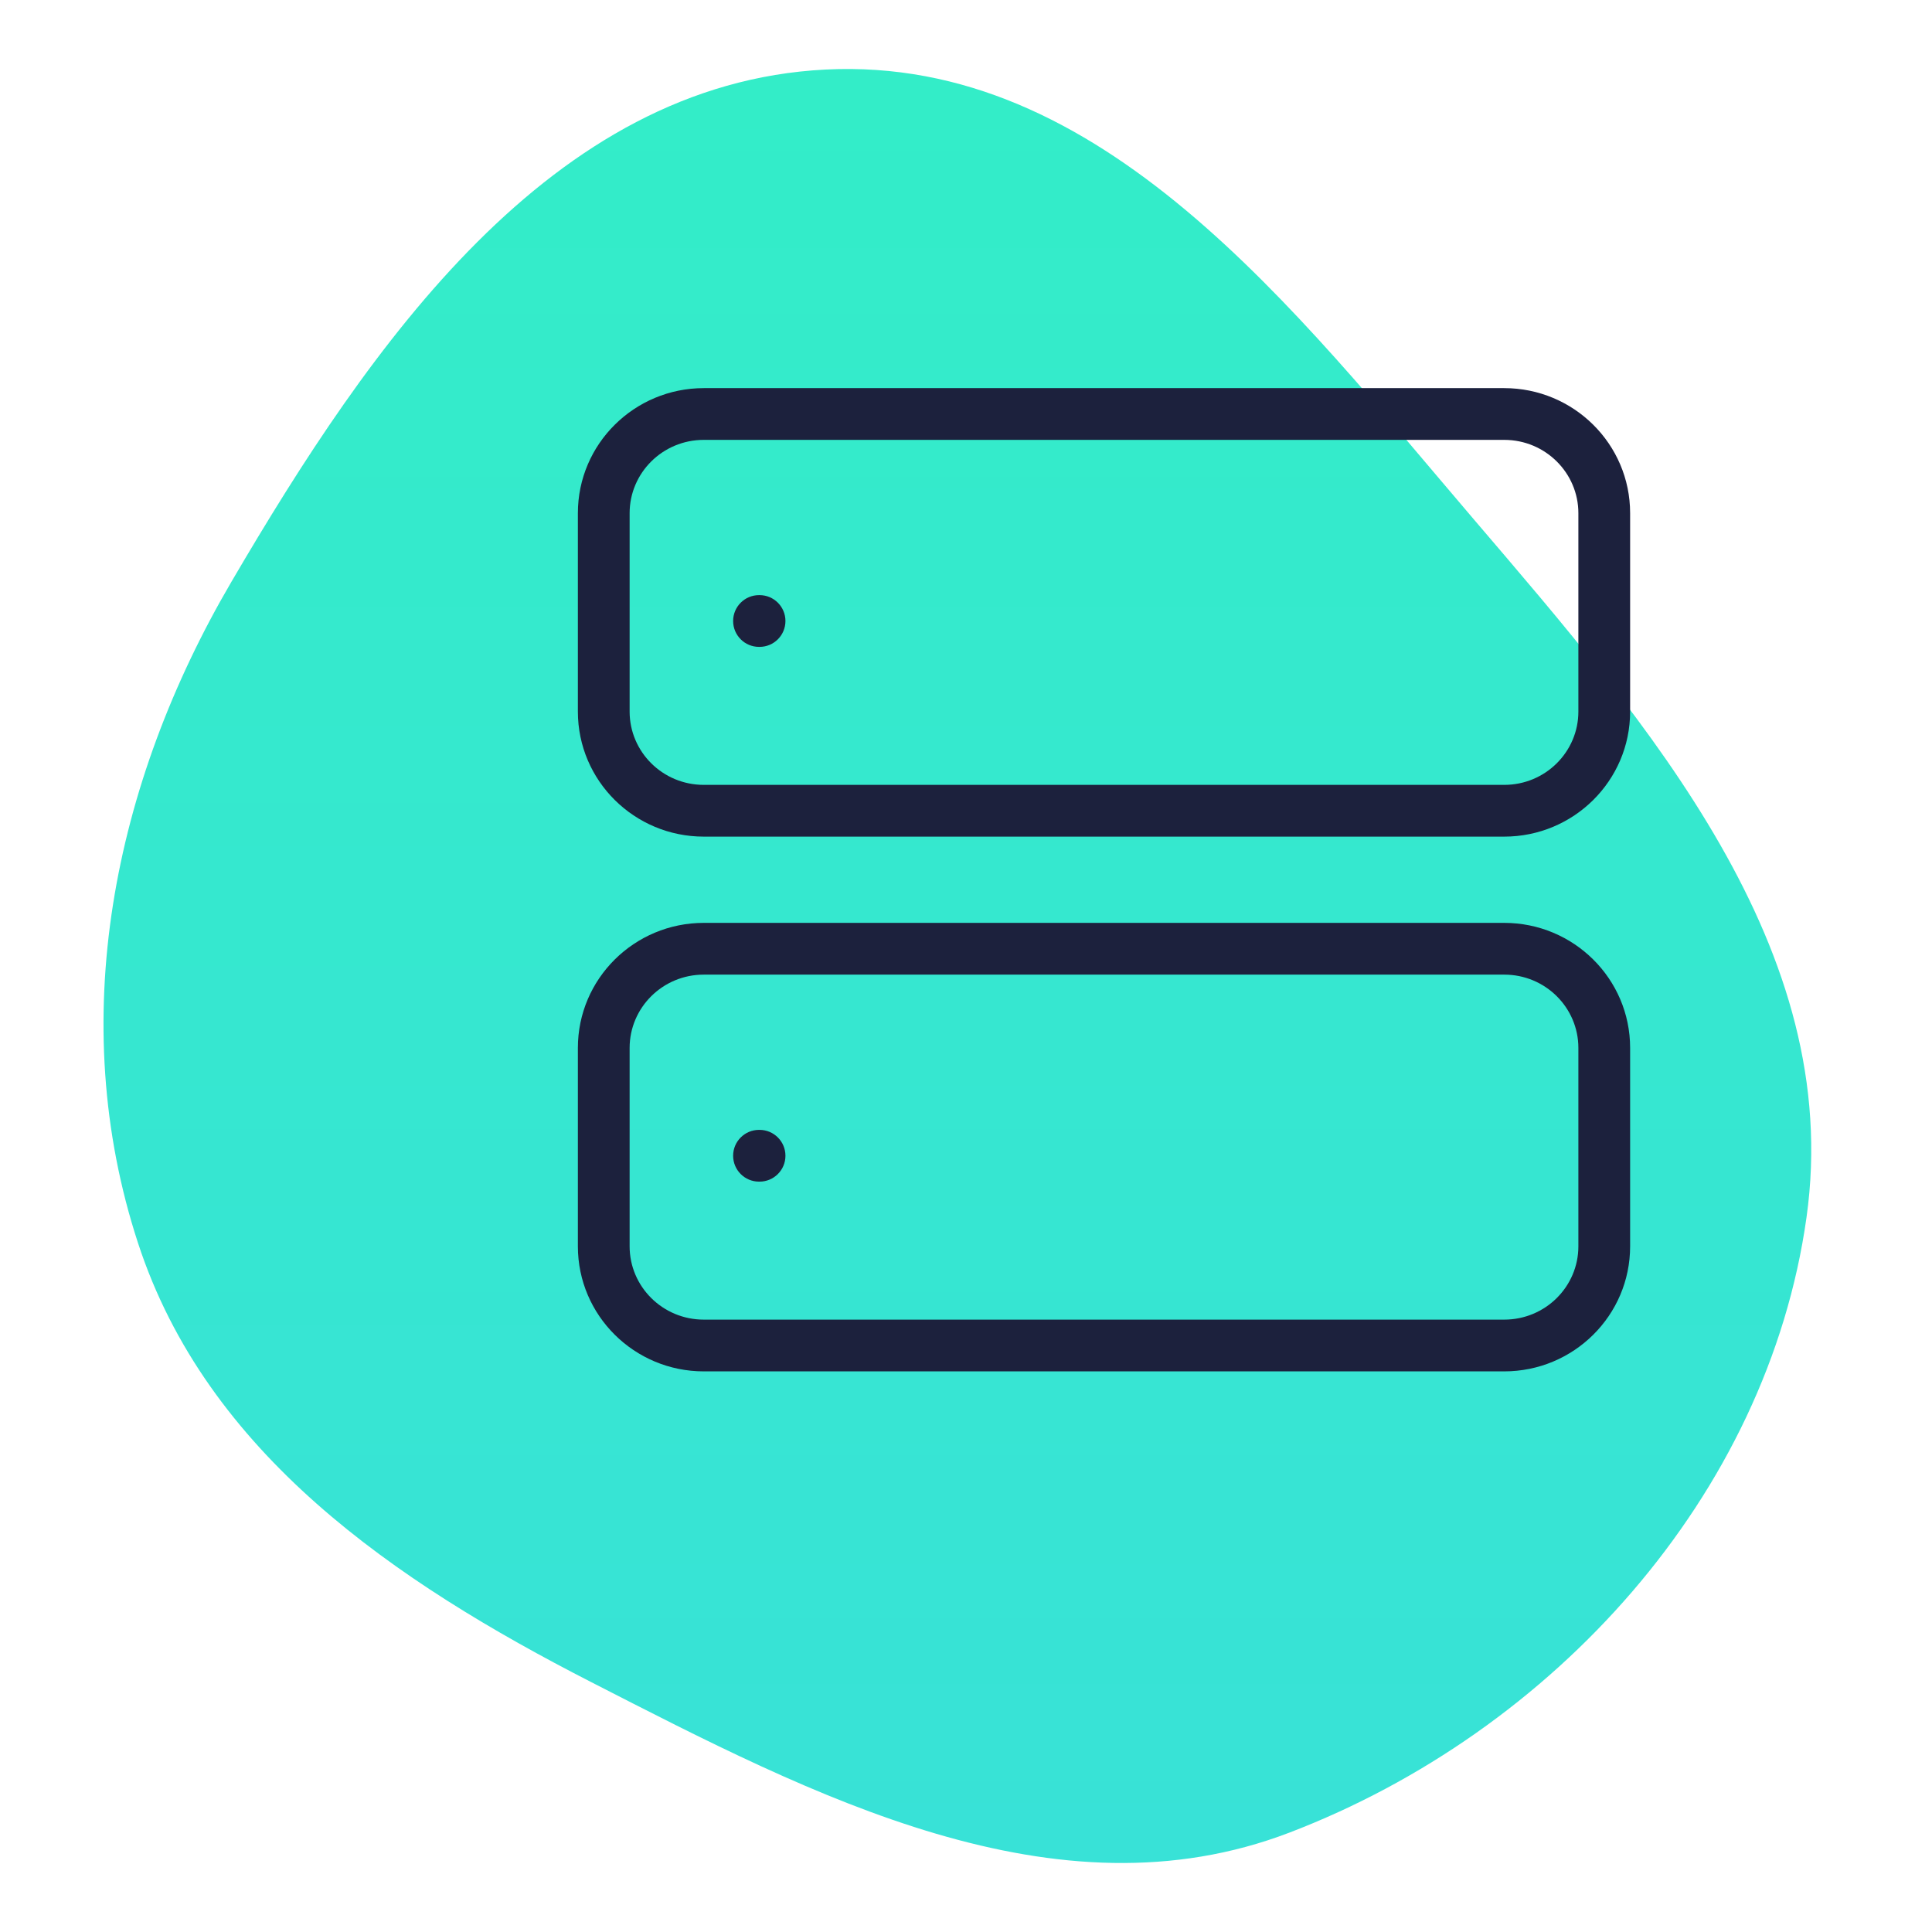
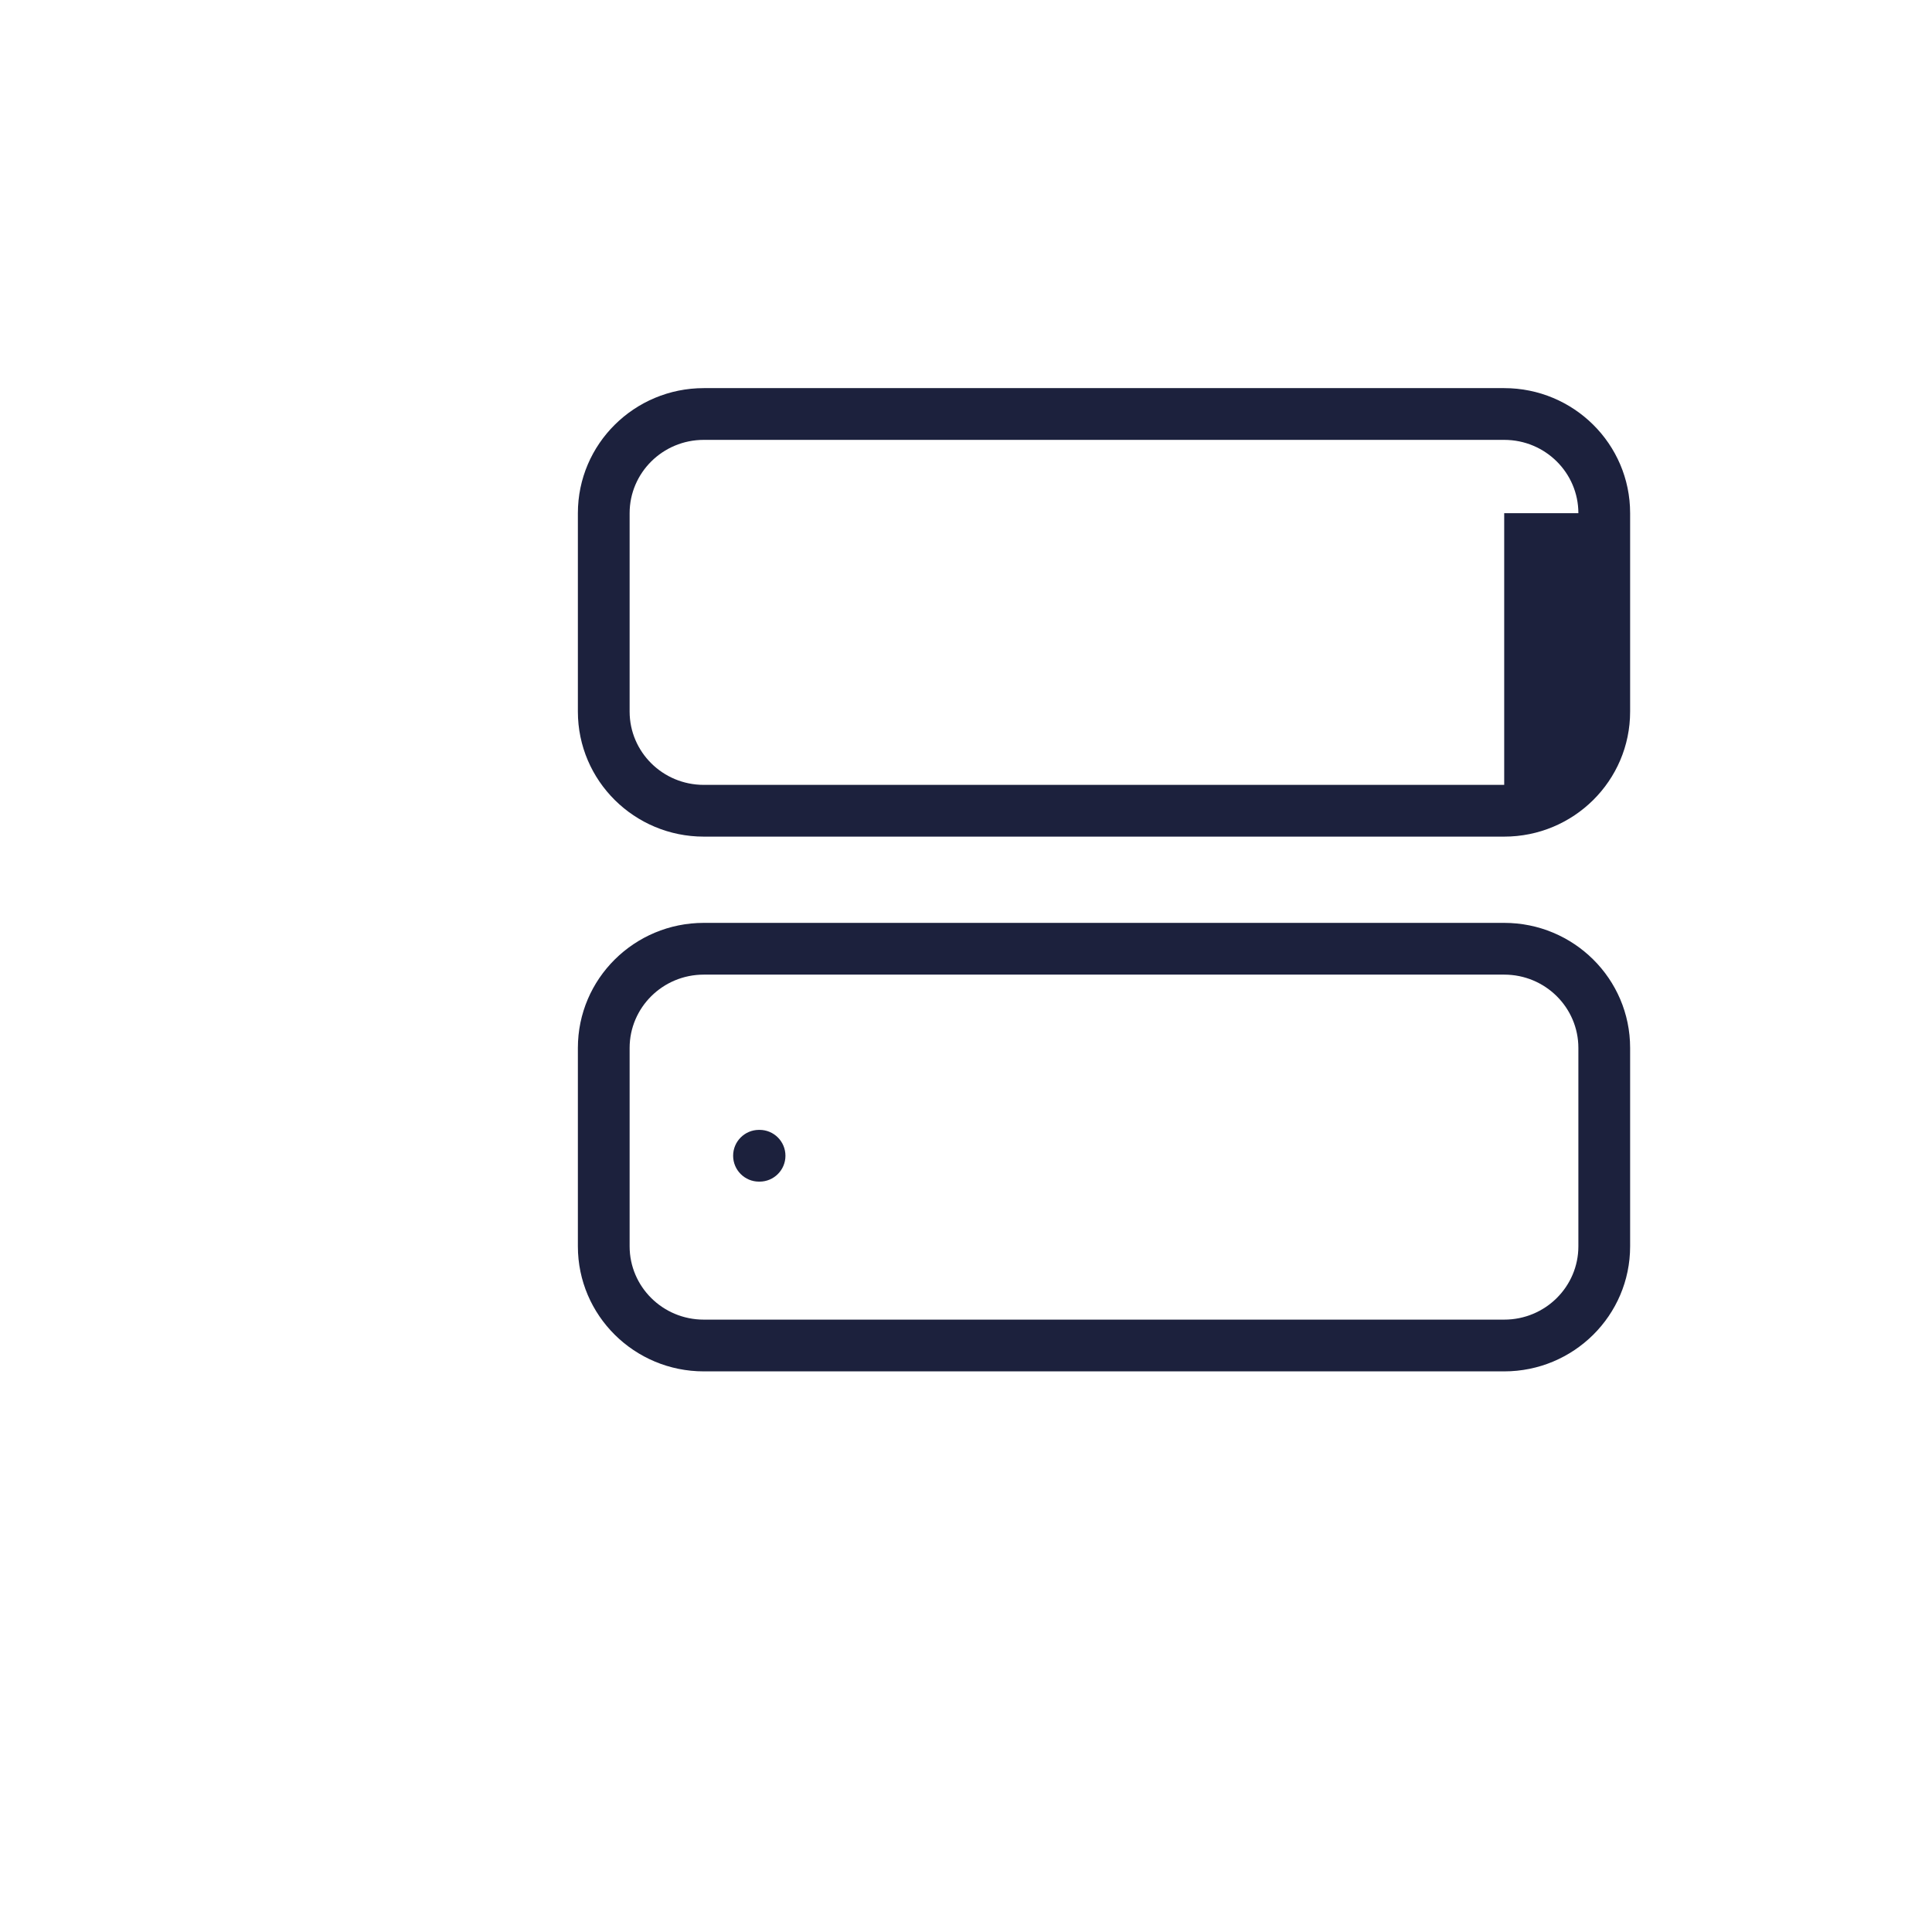
<svg xmlns="http://www.w3.org/2000/svg" width="112" height="112" viewBox="0 0 112 112" fill="none">
-   <path fill-rule="evenodd" clip-rule="evenodd" d="M47.855 4.032C63.886 3.221 75.015 17.91 85.422 30.088C95.647 42.053 106.908 55.002 104.726 70.569C102.462 86.735 90.028 100.39 74.747 106.239C61.194 111.427 47.201 104.137 34.289 97.522C22.855 91.668 11.984 84.247 8.002 72.064C3.778 59.157 6.547 45.447 13.416 33.726C21.468 19.976 31.907 4.839 47.855 4.032Z" fill="url(#paint0_linear_1383_62)" />
-   <path d="M91.5 29.75C91.5 27.415 89.587 25.5 87.2 25.5H40.8C38.413 25.5 36.5 27.415 36.5 29.75V41.25C36.5 43.585 38.413 45.5 40.8 45.5H87.2C89.587 45.5 91.5 43.585 91.5 41.25V29.75ZM94.5 41.25C94.5 45.266 91.219 48.5 87.2 48.5H40.8C36.781 48.5 33.5 45.266 33.5 41.25V29.75C33.5 25.734 36.781 22.5 40.8 22.5H87.2C91.219 22.5 94.5 25.734 94.5 29.75V41.25Z" fill="#1C213D" />
+   <path d="M91.5 29.75C91.5 27.415 89.587 25.5 87.2 25.5H40.8C38.413 25.5 36.5 27.415 36.5 29.75V41.25C36.5 43.585 38.413 45.5 40.8 45.5H87.2V29.75ZM94.5 41.25C94.5 45.266 91.219 48.5 87.2 48.5H40.8C36.781 48.5 33.5 45.266 33.5 41.25V29.75C33.5 25.734 36.781 22.5 40.8 22.5H87.2C91.219 22.5 94.5 25.734 94.5 29.75V41.25Z" fill="#1C213D" />
  <path d="M91.5 60.75C91.5 58.415 89.587 56.5 87.2 56.5H40.8C38.413 56.5 36.5 58.415 36.5 60.75V72.25C36.5 74.585 38.413 76.5 40.8 76.5H87.2C89.587 76.5 91.5 74.585 91.5 72.25V60.75ZM94.5 72.25C94.5 76.266 91.219 79.5 87.2 79.5H40.8C36.781 79.5 33.5 76.266 33.5 72.25V60.75C33.5 56.734 36.781 53.5 40.8 53.5H87.2C91.219 53.5 94.5 56.734 94.5 60.75V72.25Z" fill="#1C213D" />
-   <path d="M44.033 34.5C44.862 34.5 45.533 35.172 45.533 36C45.533 36.828 44.862 37.5 44.033 37.5H44C43.172 37.5 42.5 36.828 42.5 36C42.5 35.172 43.172 34.5 44 34.5H44.033Z" fill="#1C213D" />
  <path d="M44.033 65.5C44.862 65.5 45.533 66.172 45.533 67C45.533 67.828 44.862 68.5 44.033 68.5H44C43.172 68.5 42.5 67.828 42.5 67C42.5 66.172 43.172 65.5 44 65.5H44.033Z" fill="#1C213D" />
  <defs>
    <linearGradient id="paint0_linear_1383_62" x1="55.5" y1="4" x2="55.5" y2="108" gradientUnits="userSpaceOnUse">
      <stop stop-color="#33EDC8" />
      <stop offset="1" stop-color="#38E2D7" />
    </linearGradient>
  </defs>
</svg>